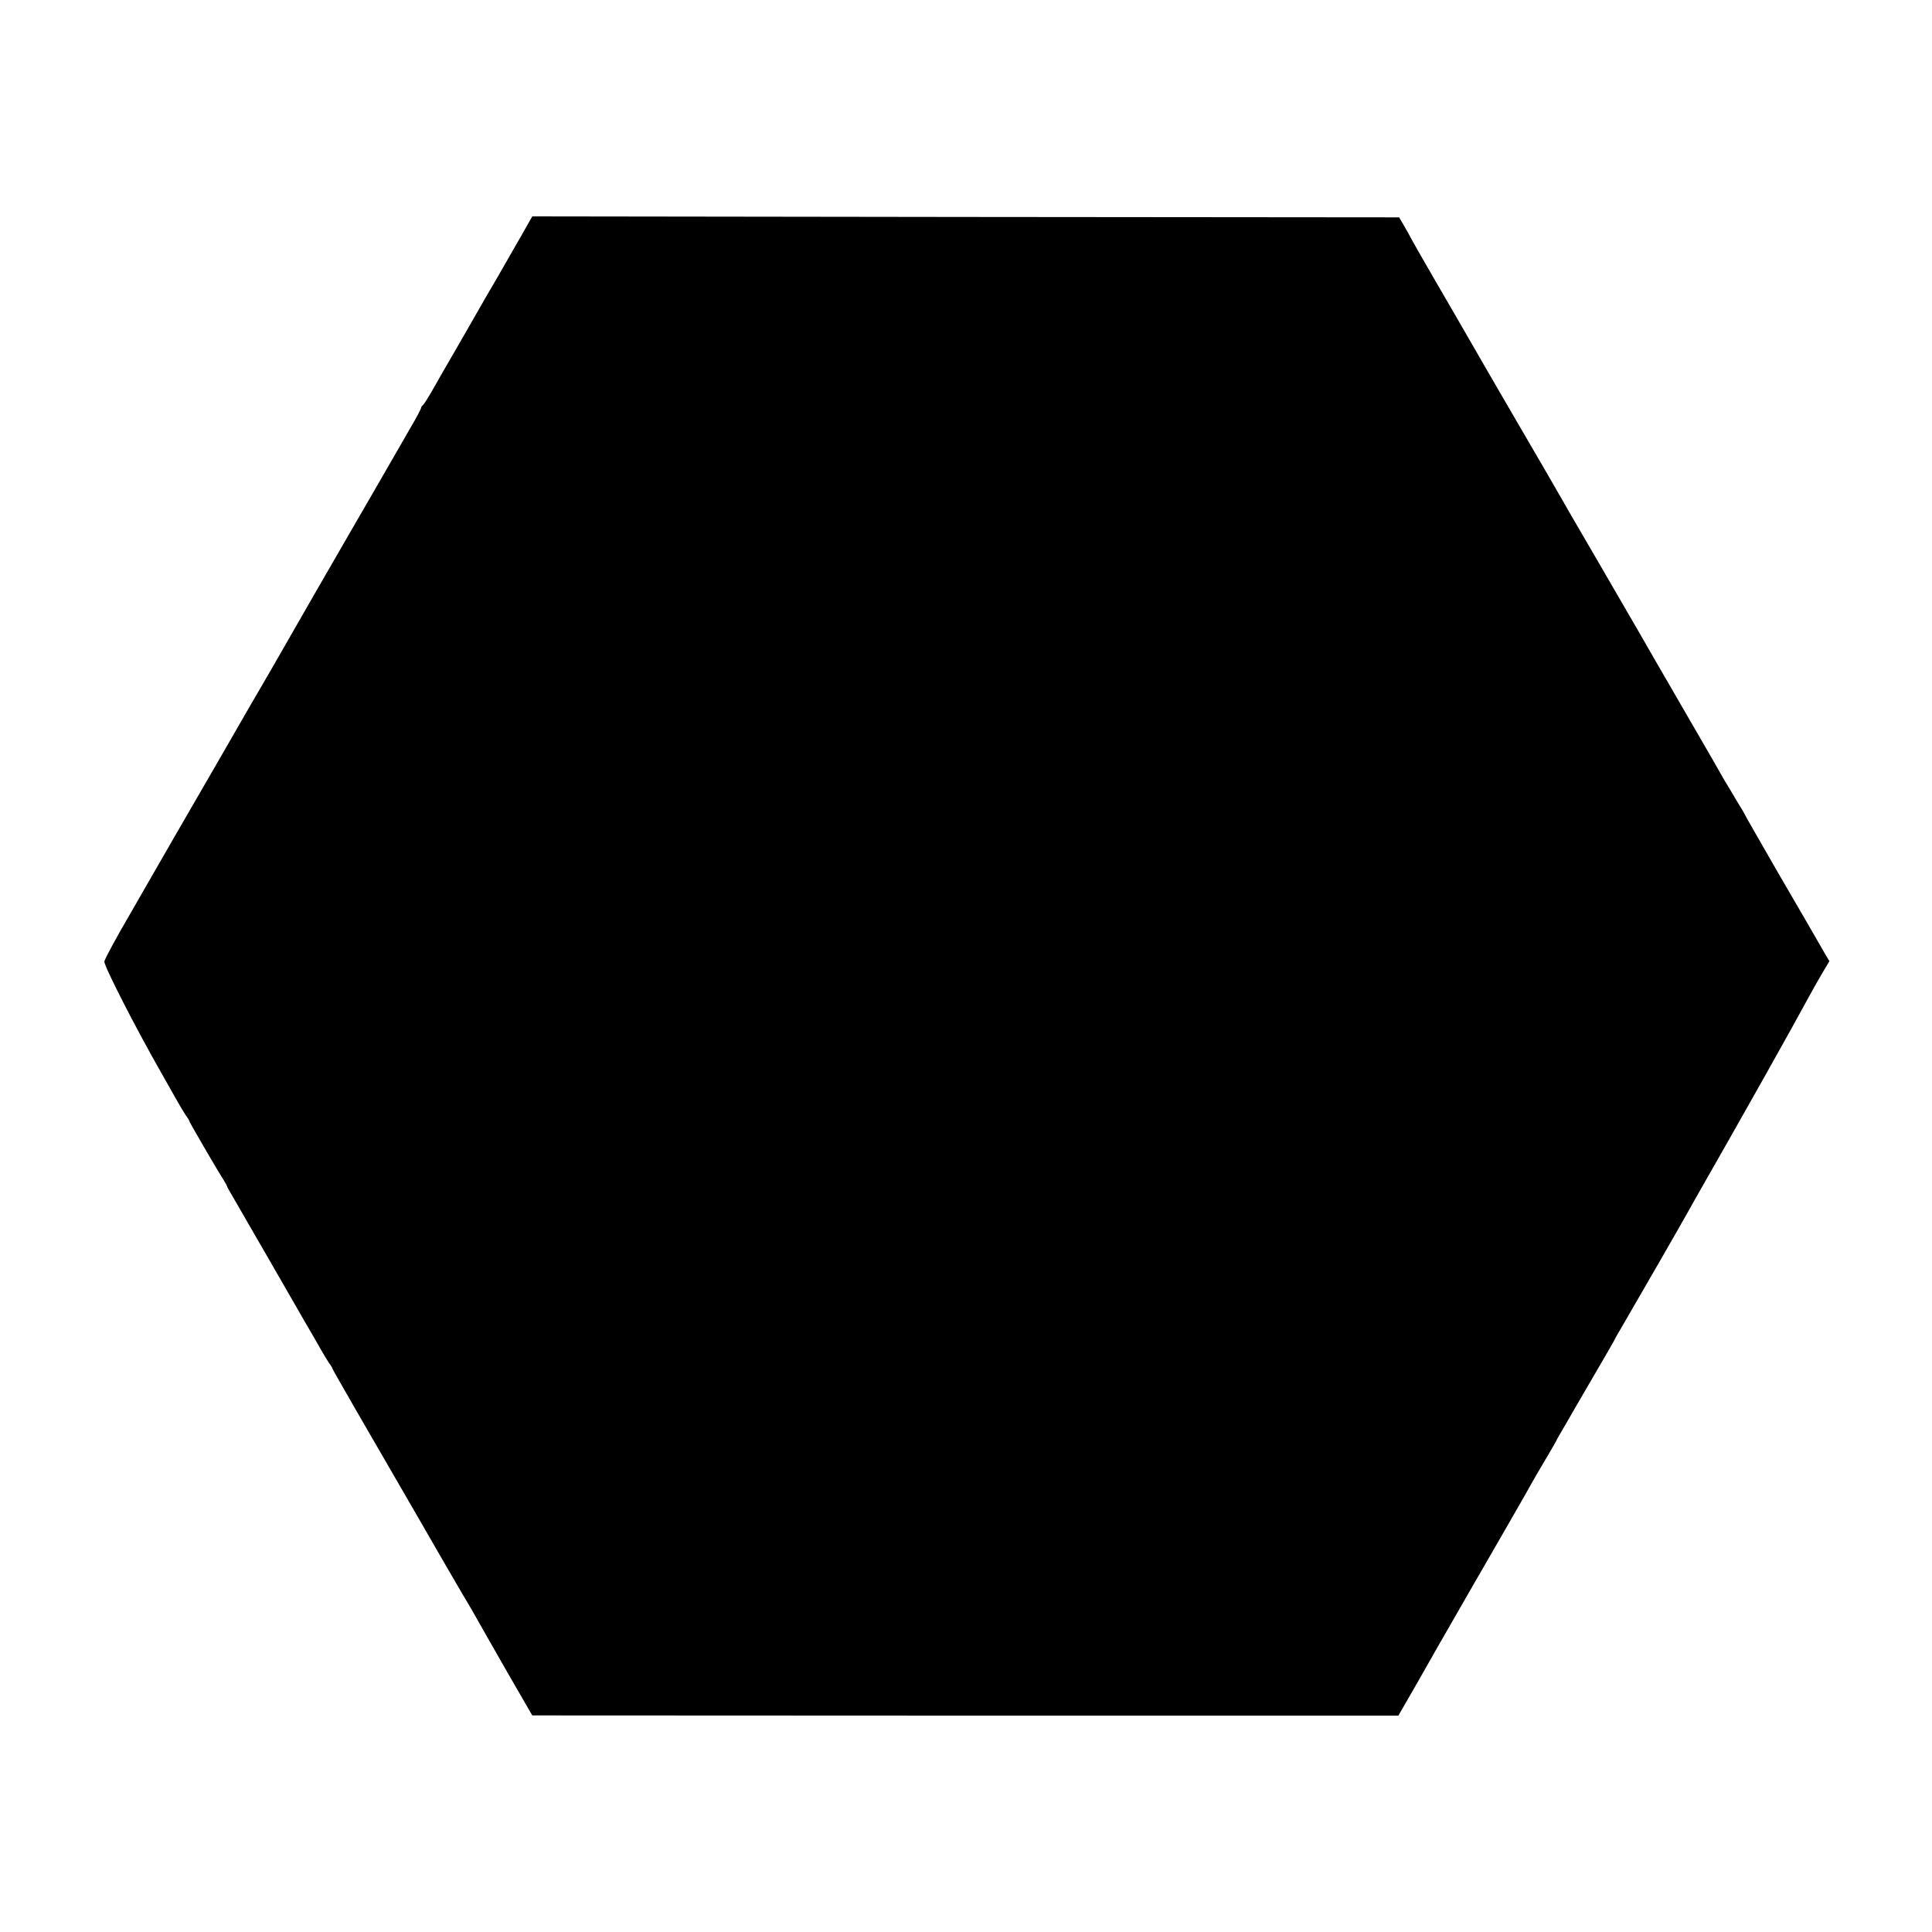
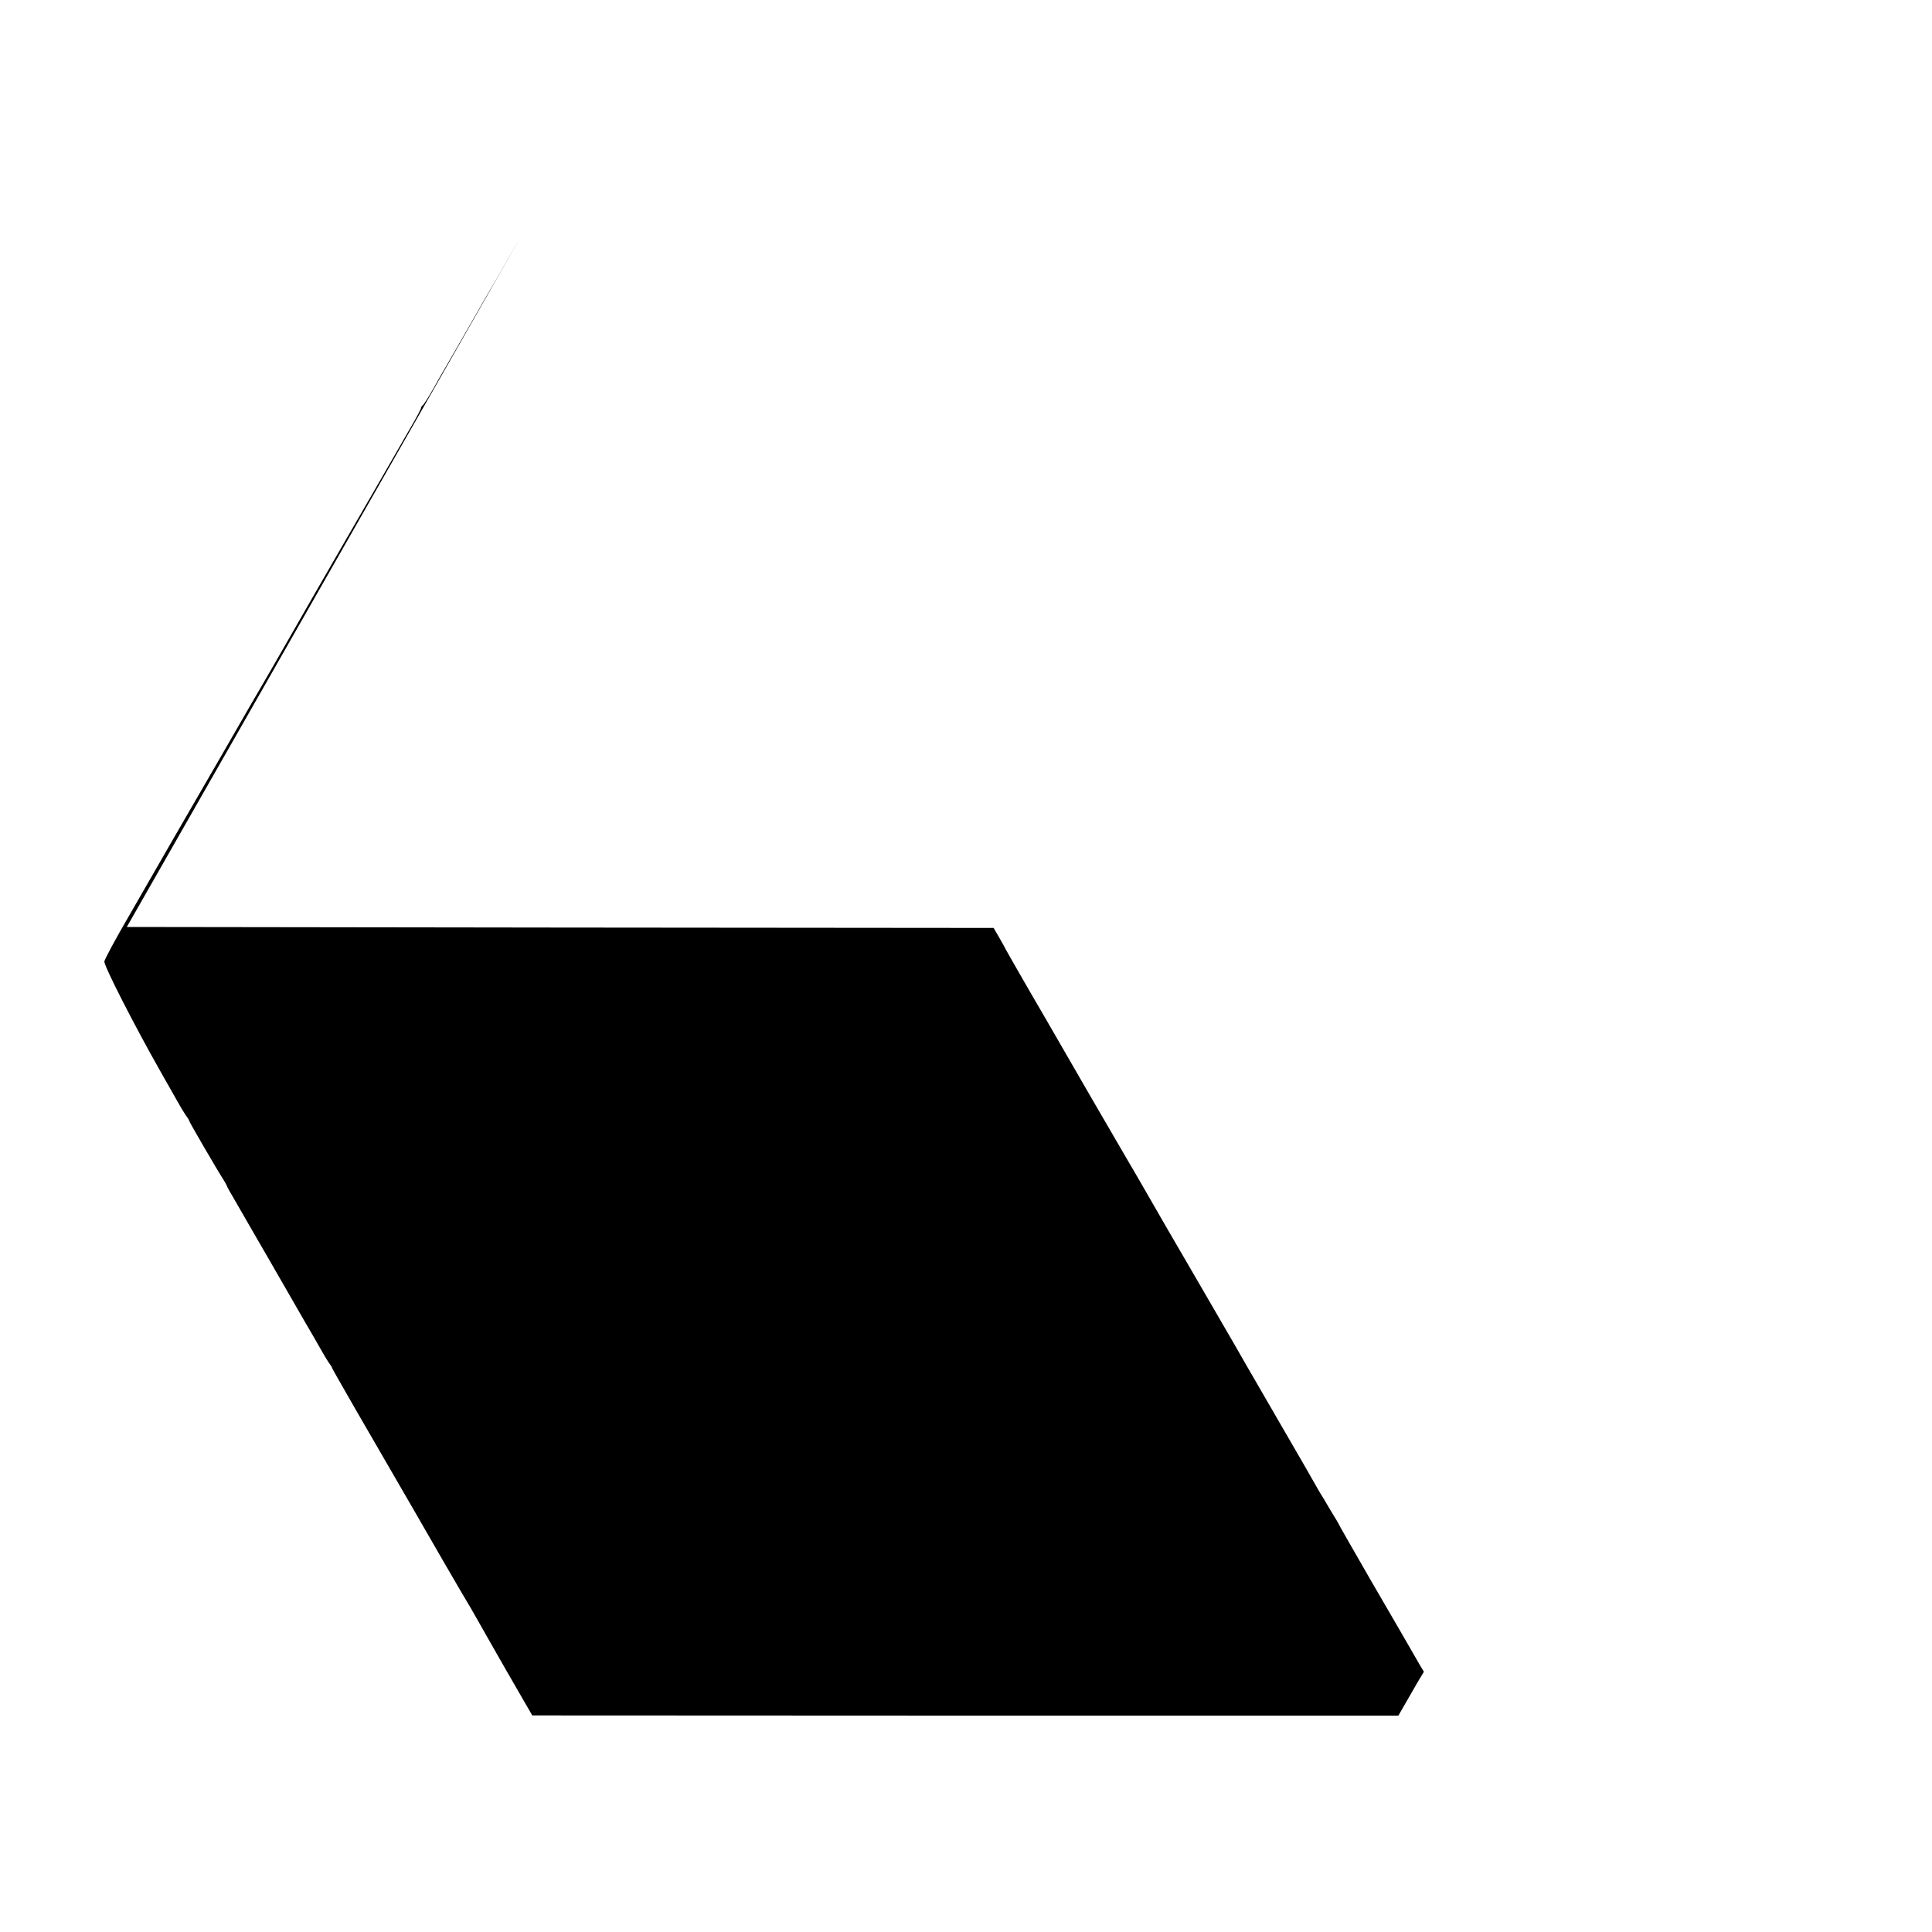
<svg xmlns="http://www.w3.org/2000/svg" version="1.0" width="1000pt" height="1000pt" viewBox="0 0 1000 1000" preserveAspectRatio="xMidYMid meet">
  <g transform="translate(0,1000) scale(0.1,-0.1)" fill="#000000" stroke="none">
-     <path d="M2700 8783 c-30 -53 -68 -119 -85 -148 -16 -29 -61 -106 -99 -171 -38 -66 -80 -139 -94 -164 -14 -25 -45 -79 -69 -120 -24 -41 -49 -84 -55 -95 -7 -11 -32 -56 -57 -100 -25 -44 -49 -81 -53 -83 -4 -2 -8 -8 -8 -12 0 -5 -25 -53 -57 -107 -31 -54 -104 -181 -163 -283 -59 -102 -132 -228 -162 -280 -75 -129 -281 -487 -305 -530 -11 -19 -54 -94 -96 -167 -42 -72 -85 -147 -96 -165 -10 -18 -84 -145 -163 -283 -79 -137 -187 -324 -240 -415 -52 -91 -154 -267 -226 -393 -73 -125 -132 -235 -132 -244 0 -26 158 -336 293 -573 33 -58 71 -125 85 -150 14 -25 33 -57 43 -72 11 -14 19 -28 19 -31 0 -5 144 -253 179 -307 8 -14 16 -27 16 -30 0 -3 19 -36 42 -75 22 -38 101 -176 176 -305 74 -129 158 -275 187 -325 29 -49 64 -110 78 -135 14 -25 33 -57 43 -72 11 -14 19 -28 19 -31 0 -2 55 -98 121 -213 67 -115 207 -357 312 -539 104 -181 212 -368 239 -413 28 -46 62 -105 77 -132 14 -26 85 -149 156 -274 l130 -225 2242 -1 2241 0 99 172 c54 95 103 181 108 190 12 22 306 532 320 556 37 64 144 250 160 280 11 20 43 75 71 122 28 47 54 92 58 100 4 8 12 24 19 35 7 11 43 74 81 140 38 66 97 167 131 225 34 58 65 112 69 120 4 8 12 24 19 35 7 11 56 97 110 190 54 94 102 177 107 185 5 8 44 76 86 150 42 74 86 151 96 170 256 448 497 877 596 1060 20 36 50 90 68 120 l33 55 -21 35 c-11 19 -32 55 -46 80 -14 24 -103 179 -199 343 -95 165 -173 301 -173 303 0 2 -19 34 -42 71 -22 38 -49 83 -60 100 -43 76 -64 113 -238 413 -100 173 -192 331 -202 350 -11 19 -37 64 -58 100 -21 36 -47 81 -58 100 -11 19 -50 87 -87 150 -67 114 -243 418 -275 475 -9 17 -40 68 -67 115 -55 93 -330 568 -371 640 -14 25 -78 135 -142 245 -64 111 -119 207 -123 215 -4 8 -20 38 -36 65 l-29 50 -2244 2 -2243 3 -55 -97z" />
+     <path d="M2700 8783 c-30 -53 -68 -119 -85 -148 -16 -29 -61 -106 -99 -171 -38 -66 -80 -139 -94 -164 -14 -25 -45 -79 -69 -120 -24 -41 -49 -84 -55 -95 -7 -11 -32 -56 -57 -100 -25 -44 -49 -81 -53 -83 -4 -2 -8 -8 -8 -12 0 -5 -25 -53 -57 -107 -31 -54 -104 -181 -163 -283 -59 -102 -132 -228 -162 -280 -75 -129 -281 -487 -305 -530 -11 -19 -54 -94 -96 -167 -42 -72 -85 -147 -96 -165 -10 -18 -84 -145 -163 -283 -79 -137 -187 -324 -240 -415 -52 -91 -154 -267 -226 -393 -73 -125 -132 -235 -132 -244 0 -26 158 -336 293 -573 33 -58 71 -125 85 -150 14 -25 33 -57 43 -72 11 -14 19 -28 19 -31 0 -5 144 -253 179 -307 8 -14 16 -27 16 -30 0 -3 19 -36 42 -75 22 -38 101 -176 176 -305 74 -129 158 -275 187 -325 29 -49 64 -110 78 -135 14 -25 33 -57 43 -72 11 -14 19 -28 19 -31 0 -2 55 -98 121 -213 67 -115 207 -357 312 -539 104 -181 212 -368 239 -413 28 -46 62 -105 77 -132 14 -26 85 -149 156 -274 l130 -225 2242 -1 2241 0 99 172 l33 55 -21 35 c-11 19 -32 55 -46 80 -14 24 -103 179 -199 343 -95 165 -173 301 -173 303 0 2 -19 34 -42 71 -22 38 -49 83 -60 100 -43 76 -64 113 -238 413 -100 173 -192 331 -202 350 -11 19 -37 64 -58 100 -21 36 -47 81 -58 100 -11 19 -50 87 -87 150 -67 114 -243 418 -275 475 -9 17 -40 68 -67 115 -55 93 -330 568 -371 640 -14 25 -78 135 -142 245 -64 111 -119 207 -123 215 -4 8 -20 38 -36 65 l-29 50 -2244 2 -2243 3 -55 -97z" />
  </g>
</svg>